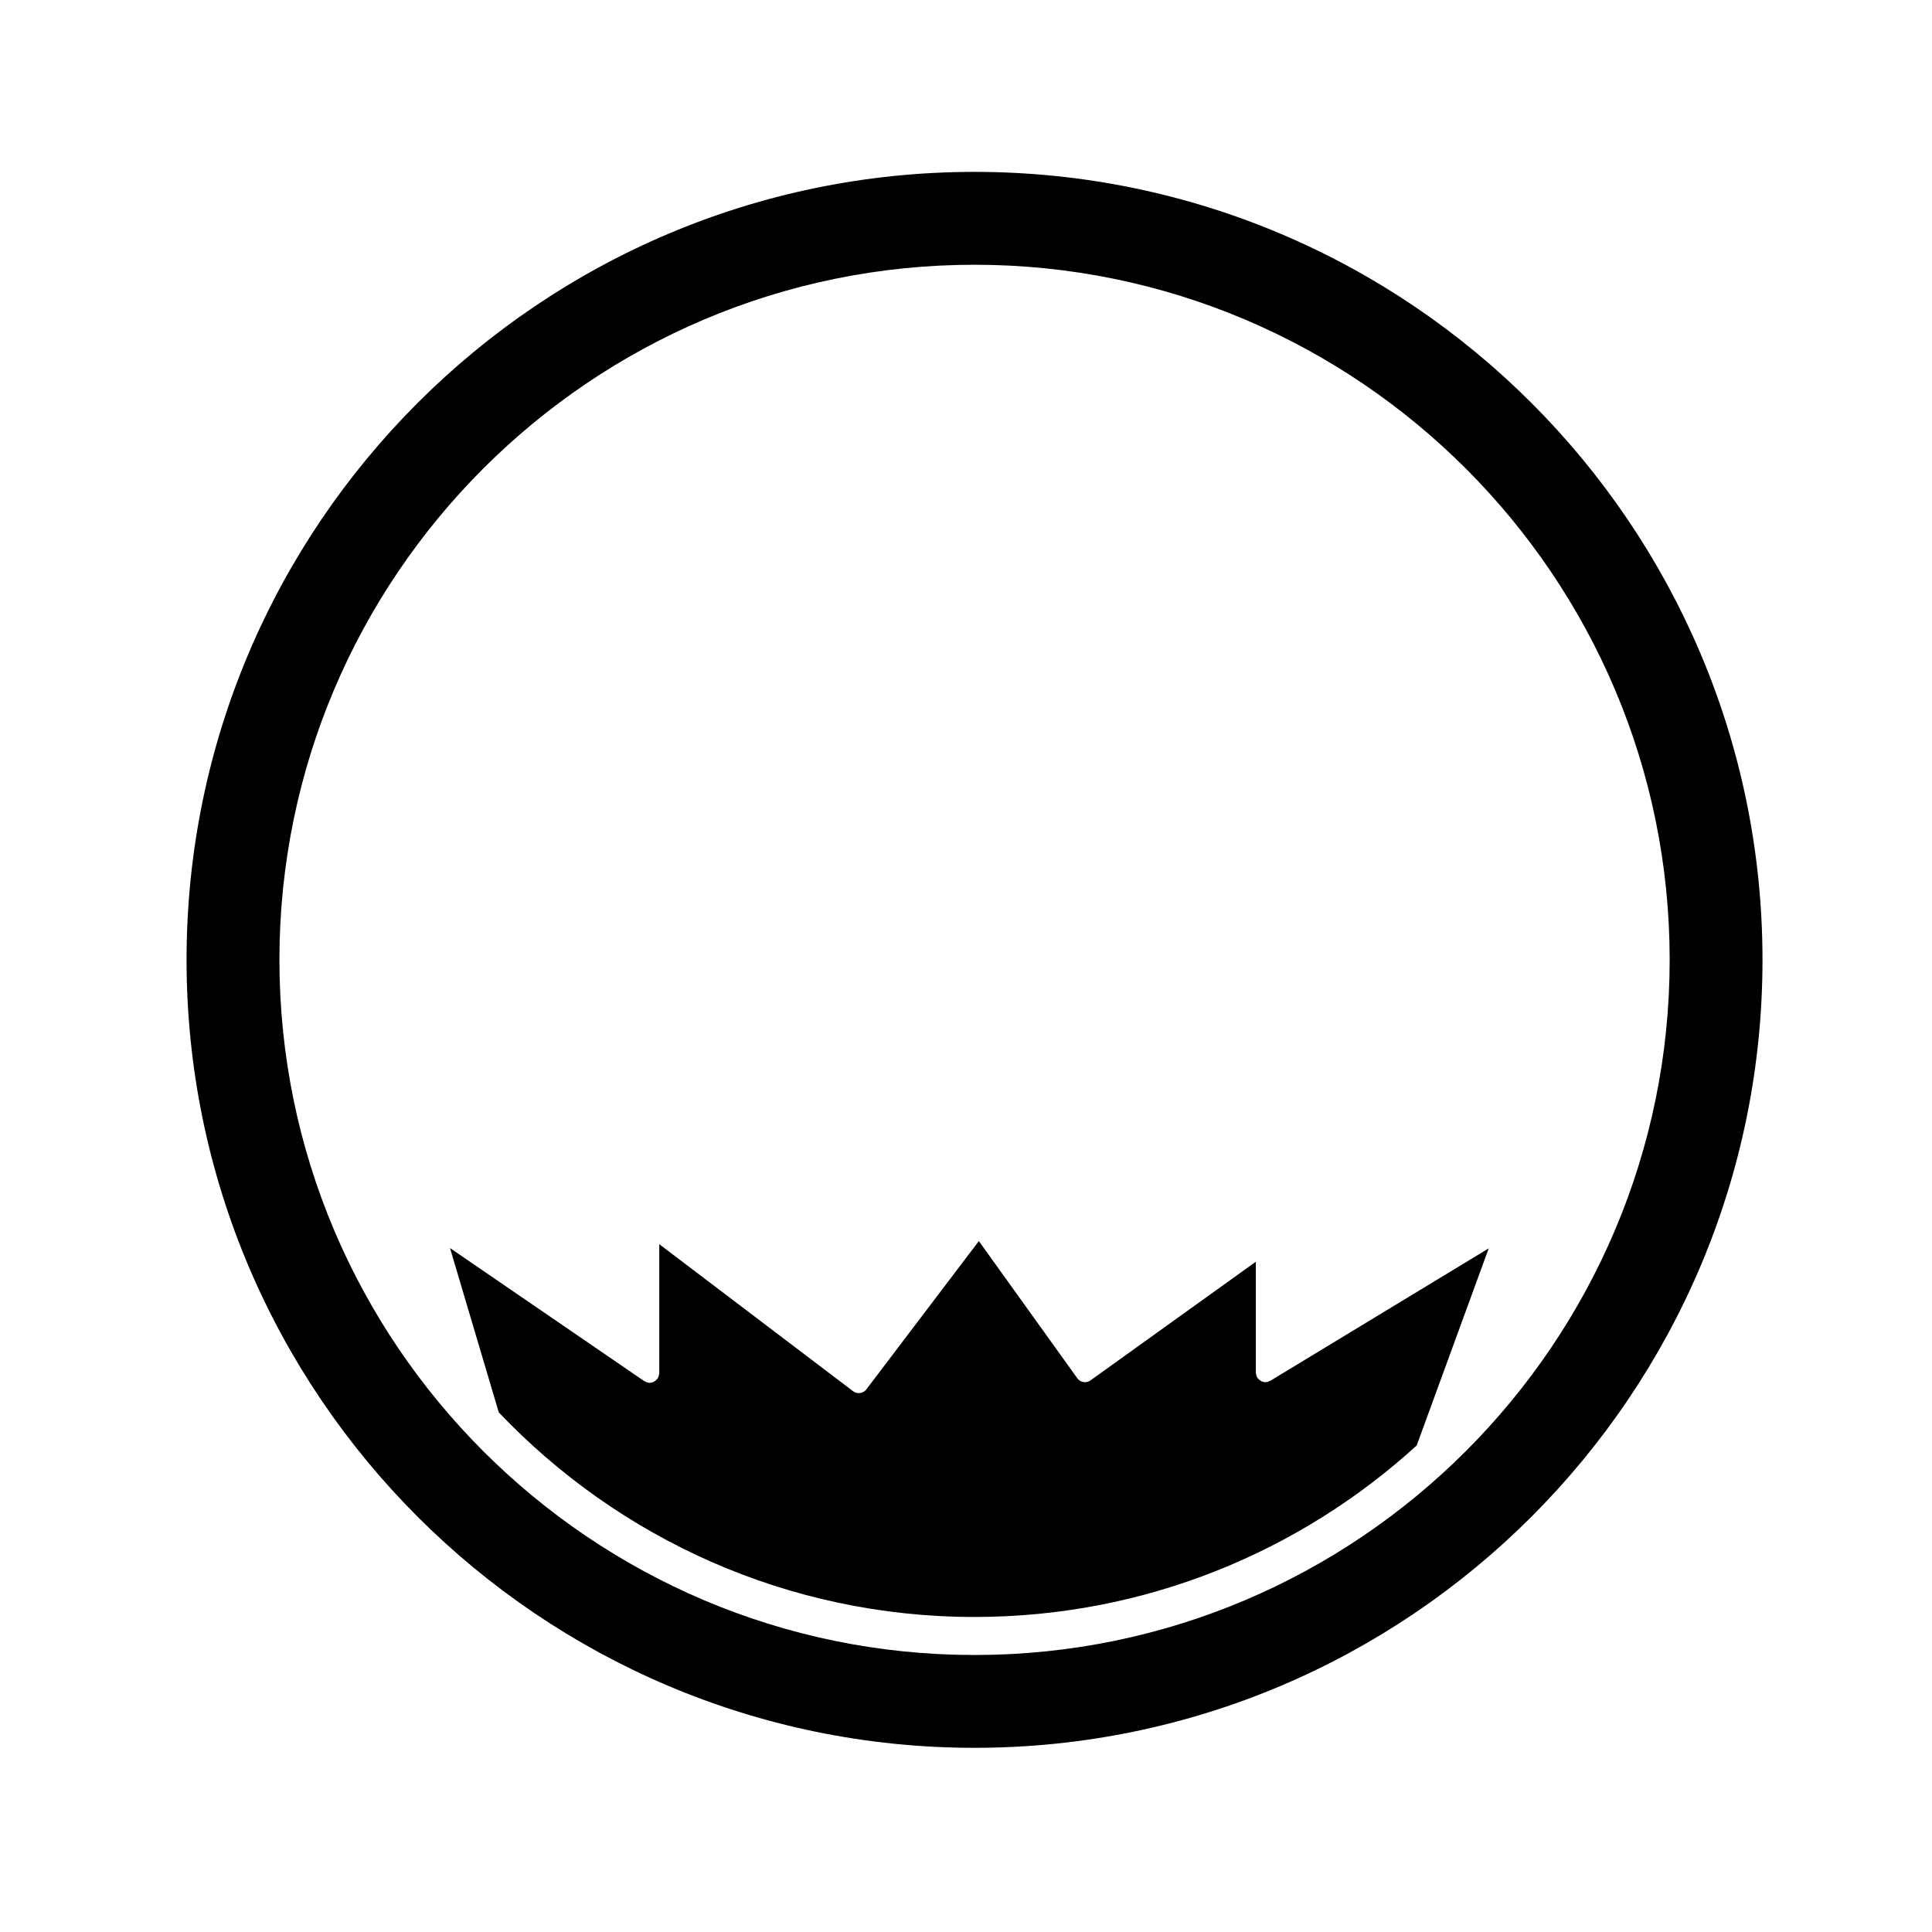
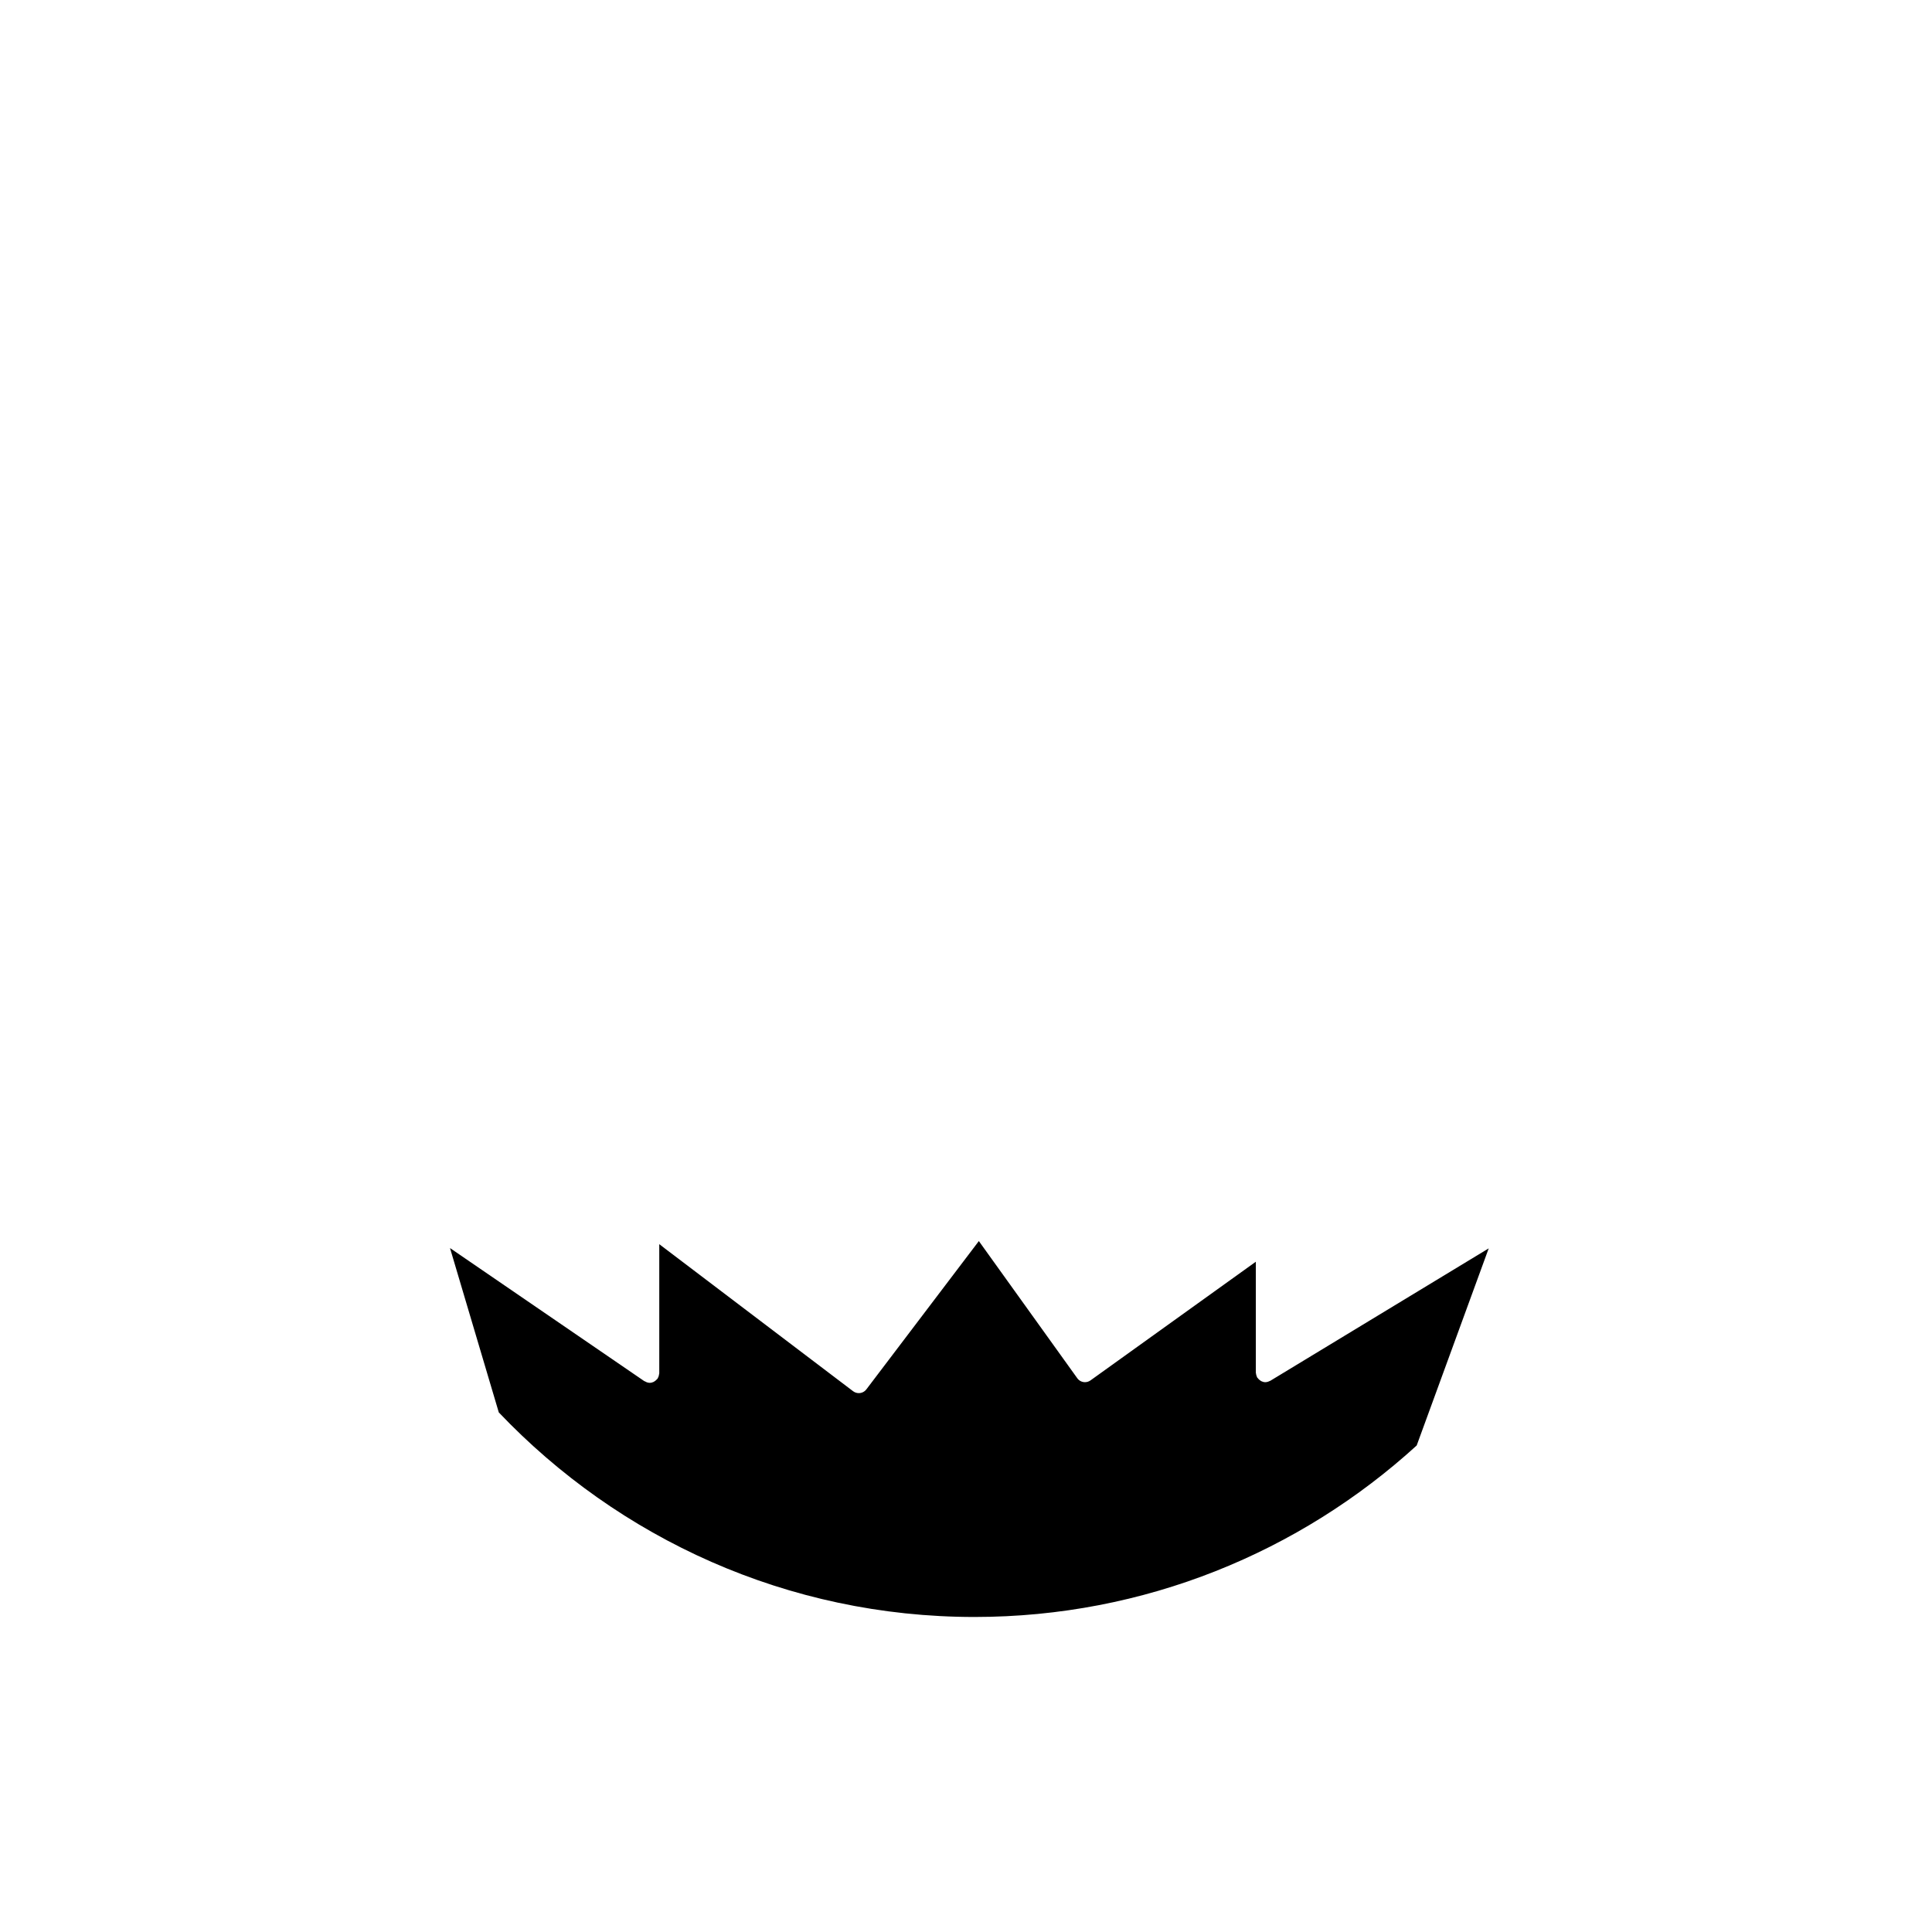
<svg xmlns="http://www.w3.org/2000/svg" fill="#000000" width="800px" height="800px" version="1.1" viewBox="144 144 512 512">
  <g>
    <path d="m480.5 509.97c-0.352 0.188-0.734 0.312-1.164 0.324h-0.004-0.004c-0.406 0-0.77-0.117-1.117-0.289-0.09-0.051-0.16-0.117-0.246-0.176-0.258-0.168-0.473-0.363-0.648-0.621-0.039-0.051-0.105-0.082-0.141-0.137-0.035-0.051-0.035-0.105-0.059-0.156-0.082-0.156-0.121-0.312-0.172-0.473-0.047-0.168-0.09-0.324-0.102-0.504-0.004-0.059-0.035-0.105-0.035-0.168v-29.402l-43.812 31.449c-0.441 0.312-0.953 0.473-1.465 0.473-0.781 0-1.559-0.363-2.047-1.055l-26.078-36.34-29.805 39.293c-0.5 0.66-1.25 1.004-2.012 1.004-0.527 0-1.062-0.168-1.523-0.516l-51.352-38.953v34.223c0 0.082-0.039 0.156-0.051 0.238-0.016 0.168-0.047 0.324-0.102 0.492-0.055 0.172-0.117 0.324-0.203 0.473-0.039 0.07-0.047 0.145-0.098 0.215-0.035 0.059-0.098 0.07-0.137 0.117-0.176 0.227-0.383 0.402-0.625 0.551-0.086 0.059-0.156 0.125-0.246 0.168-0.328 0.156-0.684 0.266-1.074 0.266h-0.004c-0.473-0.012-0.891-0.168-1.27-0.402-0.047-0.02-0.105-0.012-0.145-0.039l-51.504-35.277 12.93 43.555c31.738 33.355 76.504 54.211 126.07 54.211 45.086 0 86.223-17.23 117.18-45.445l19.09-52.238-57.895 35.102c-0.043 0.02-0.09 0.012-0.125 0.039z" />
-     <path d="m402.26 189.55c-115.15 0-208.82 93.68-208.82 208.82 0 115.14 93.68 208.82 208.82 208.82 115.14 0 208.82-93.68 208.82-208.82-0.004-115.14-93.676-208.82-208.82-208.82zm0 393.04c-101.58 0-184.21-82.637-184.21-184.22 0-101.58 82.637-184.21 184.21-184.21s184.22 82.637 184.22 184.21c0 101.58-82.648 184.22-184.22 184.22z" />
  </g>
</svg>